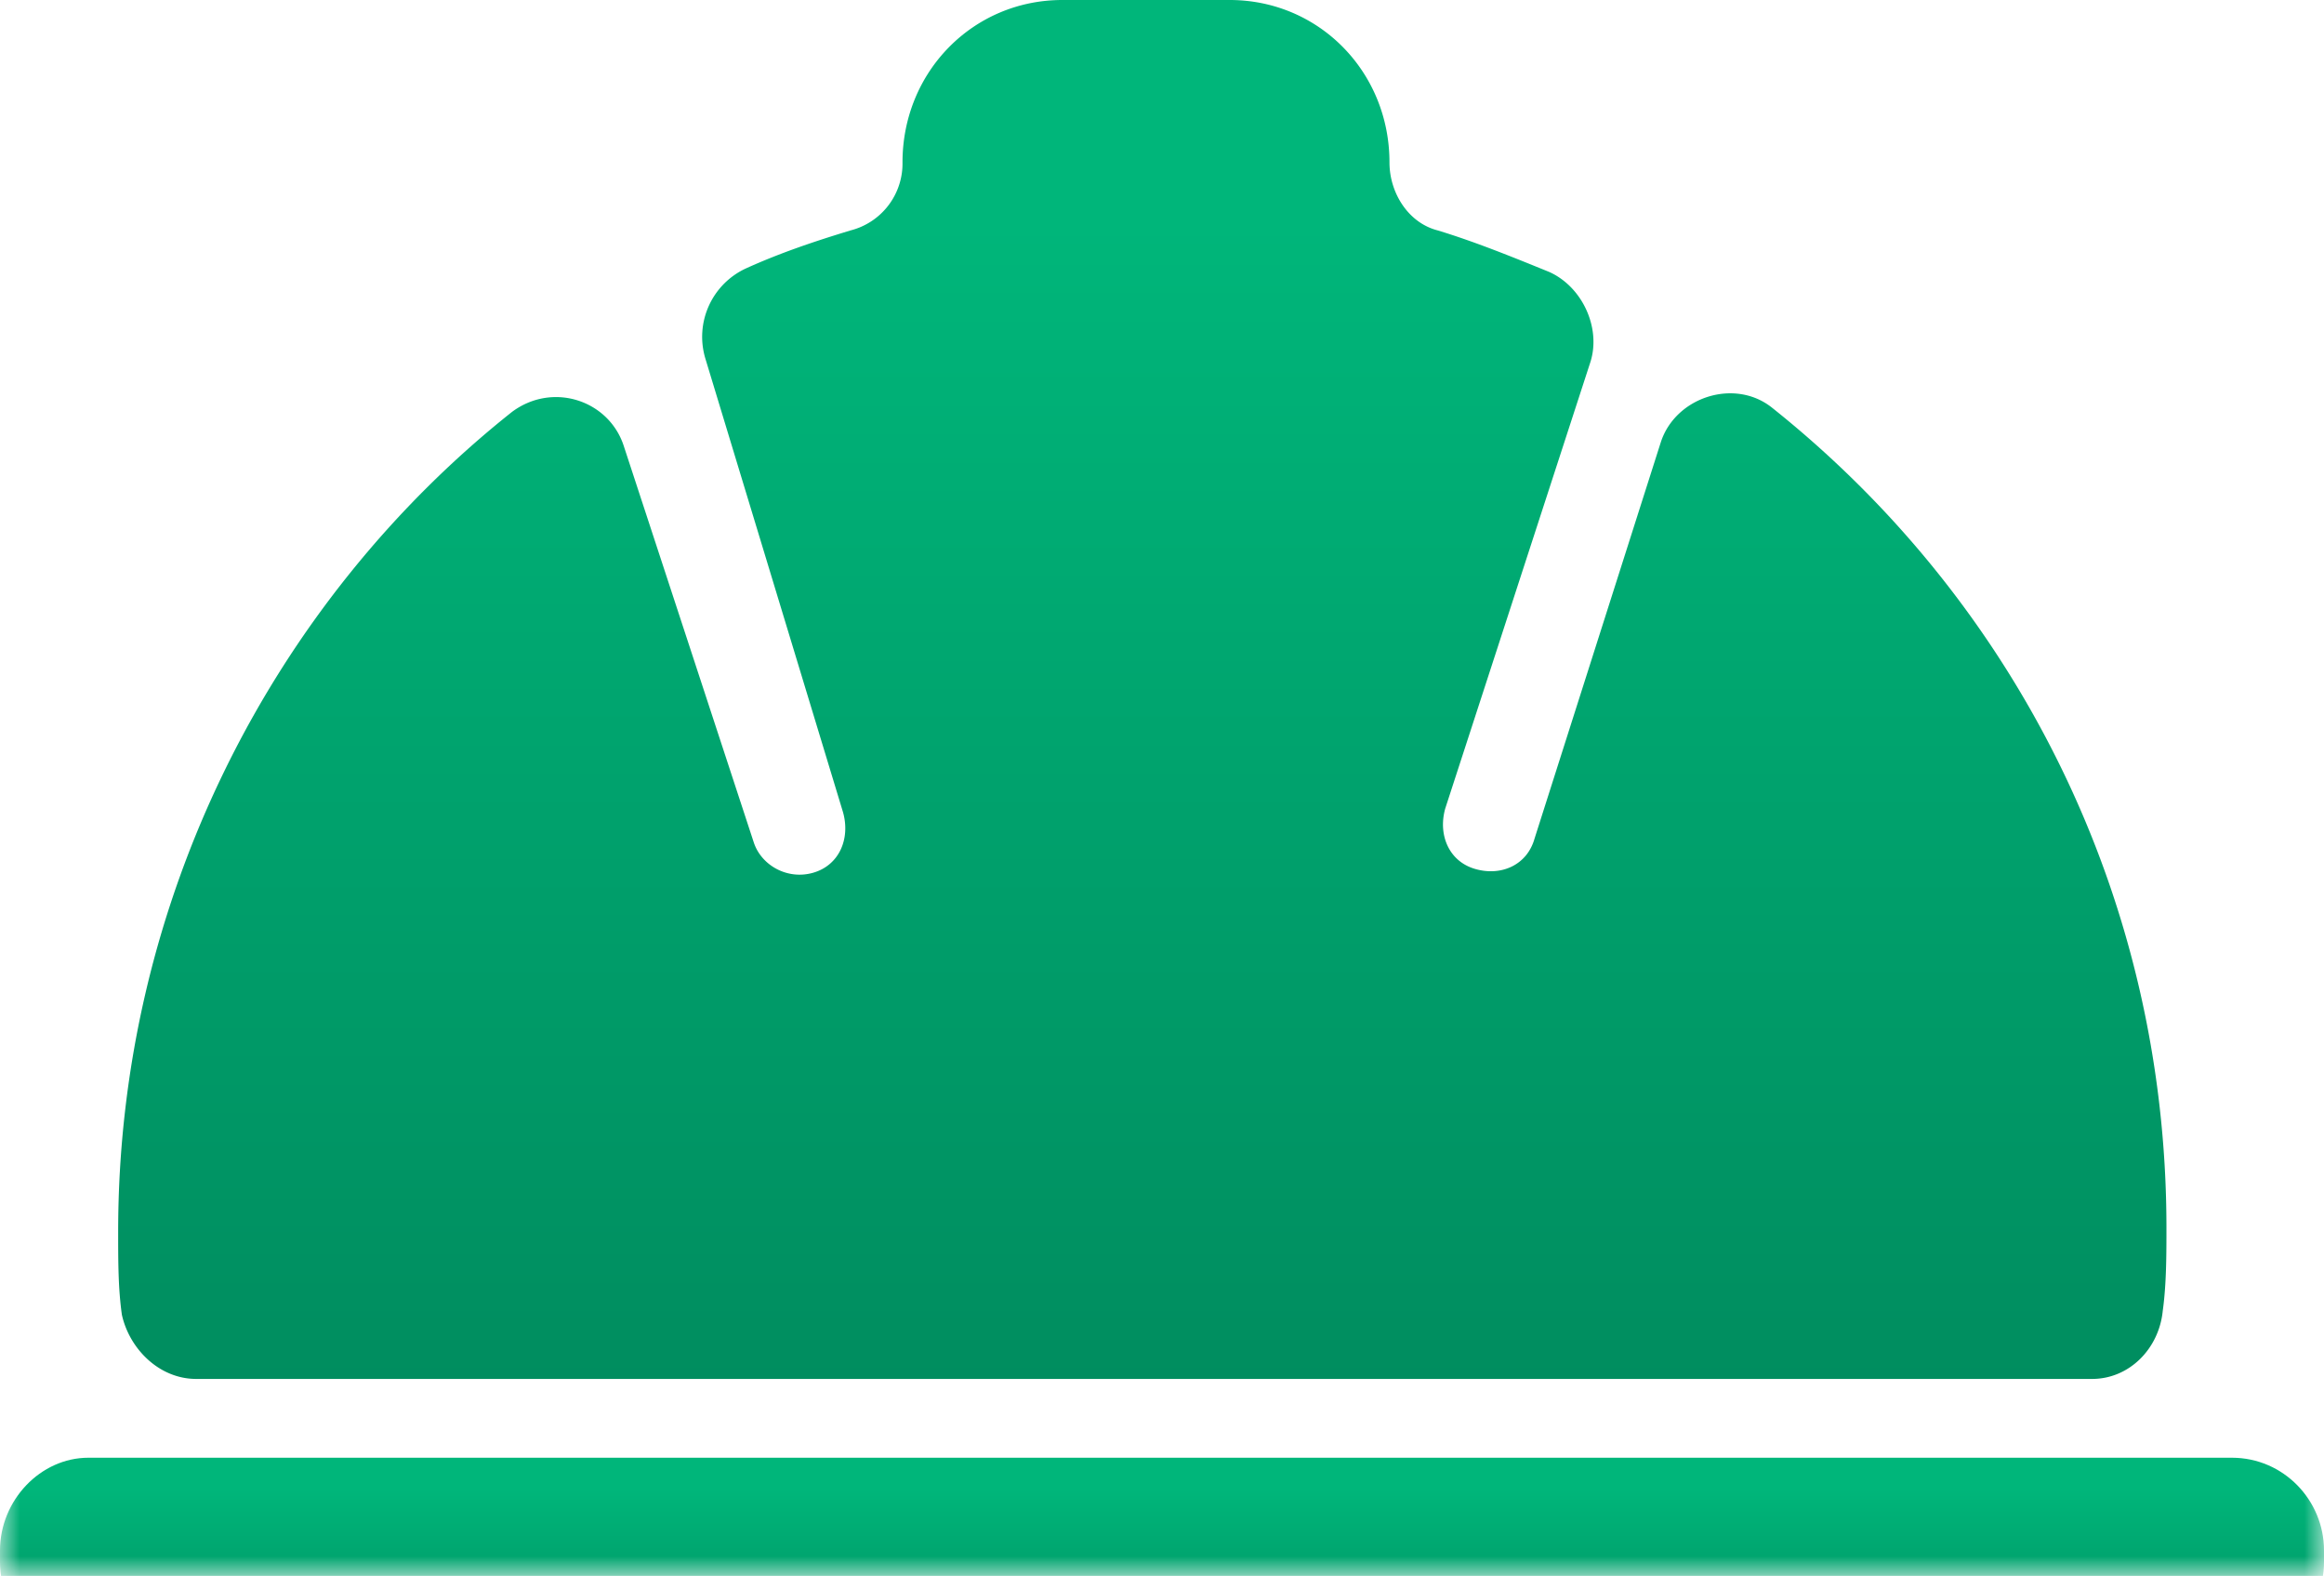
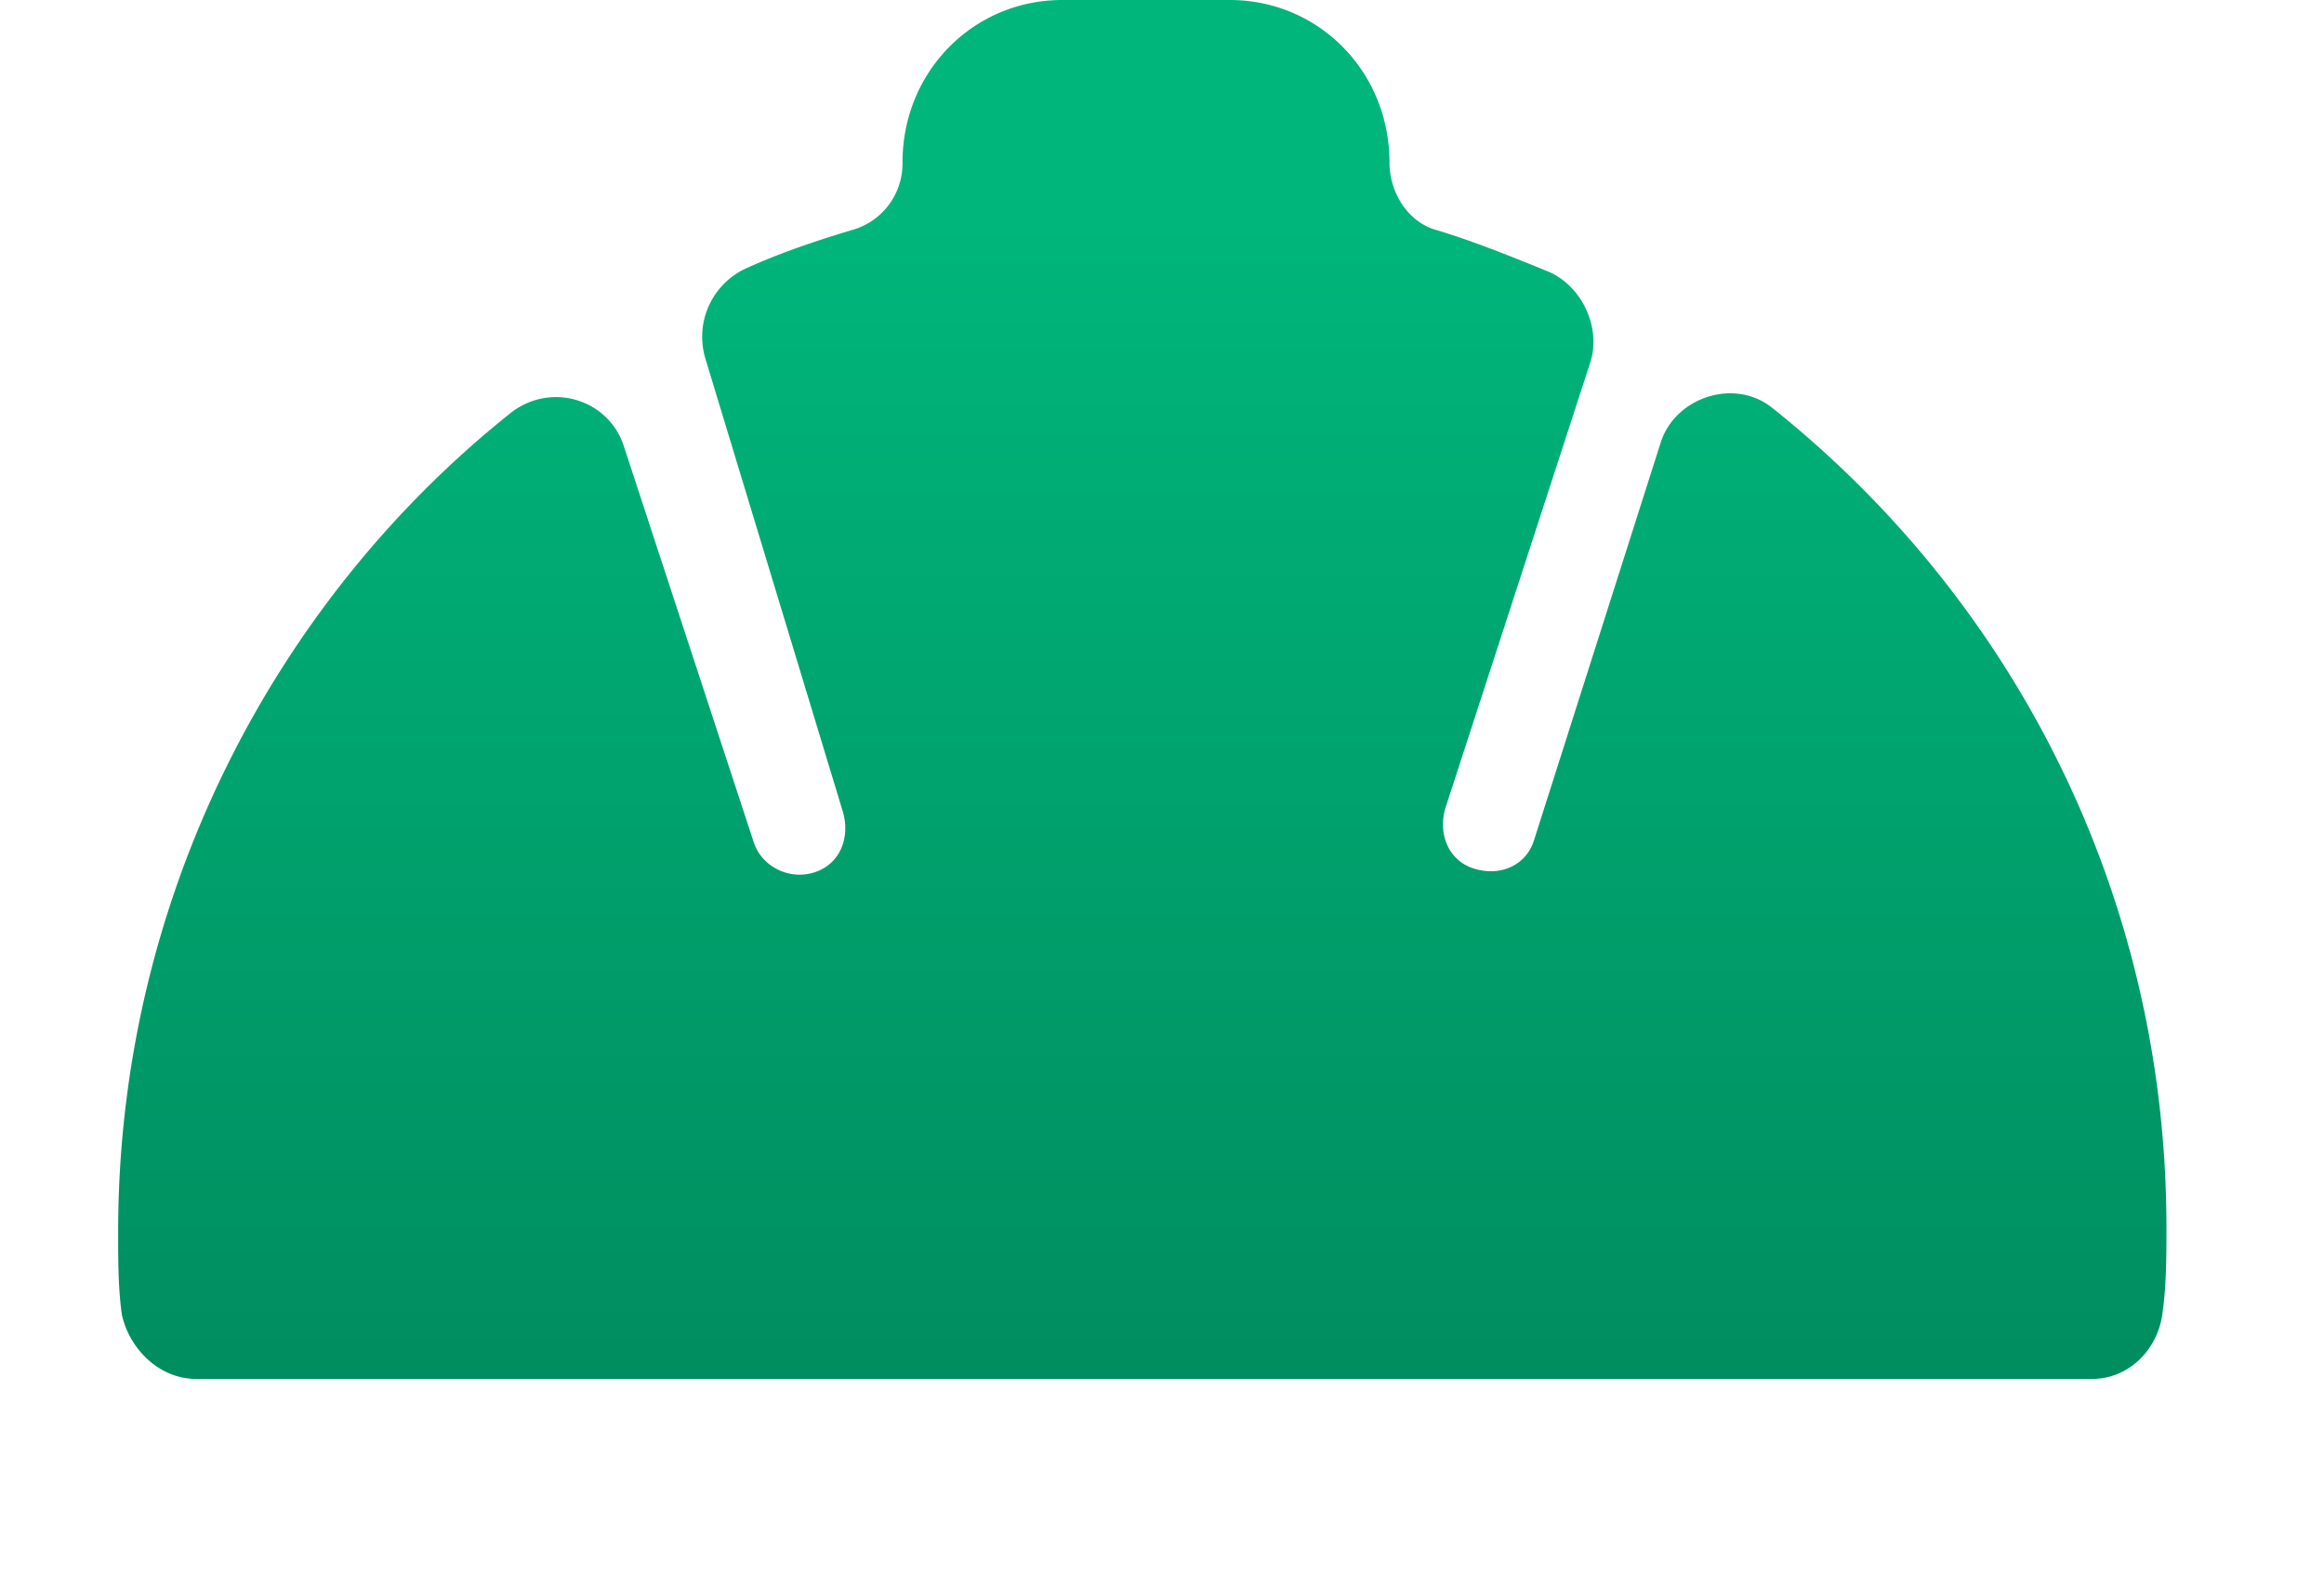
<svg xmlns="http://www.w3.org/2000/svg" xmlns:xlink="http://www.w3.org/1999/xlink" width="59" height="40" viewBox="0 0 59 40">
  <defs>
    <linearGradient x1="50%" y1="16.271%" x2="50%" y2="100%" id="a">
      <stop stop-color="#00B67A" offset="0%" />
      <stop stop-color="#008D5F" offset="100%" />
    </linearGradient>
    <linearGradient x1="50%" y1="16.271%" x2="50%" y2="100%" id="c">
      <stop stop-color="#00B67A" offset="0%" />
      <stop stop-color="#008D5F" offset="100%" />
    </linearGradient>
-     <path id="b" d="M0 35h59v5H0z" />
  </defs>
  <g fill="none" fill-rule="evenodd">
-     <path d="M4.982 35h48.13c.945 0 1.699-.767 1.794-1.726.094-.671.094-1.438.094-2.11 0-8.438-3.87-15.917-10.003-20.808-.945-.767-2.454-.287-2.832.863l-3.208 10.069c-.19.672-.85.96-1.51.767-.662-.192-.945-.863-.756-1.534l3.68-11.316c.284-.863-.188-1.917-1.037-2.301-.944-.384-1.888-.768-2.832-1.055-.755-.192-1.227-.96-1.227-1.726C35.275 1.821 33.482 0 31.218 0H26.97c-2.265 0-4.058 1.822-4.058 4.123a1.75 1.75 0 01-1.321 1.726c-.944.287-1.793.575-2.643.959A1.912 1.912 0 0017.91 9.11l3.492 11.506c.189.672-.094 1.343-.755 1.535-.661.192-1.321-.192-1.51-.767l-3.303-10.07c-.377-1.15-1.793-1.63-2.832-.862C6.963 15.246 3 22.822 3 31.26c0 .768 0 1.439.094 2.11.19.863.944 1.63 1.888 1.63z" fill="url(#a)" />
+     <path d="M4.982 35h48.13c.945 0 1.699-.767 1.794-1.726.094-.671.094-1.438.094-2.11 0-8.438-3.87-15.917-10.003-20.808-.945-.767-2.454-.287-2.832.863l-3.208 10.069c-.19.672-.85.96-1.51.767-.662-.192-.945-.863-.756-1.534l3.68-11.316c.284-.863-.188-1.917-1.037-2.301-.944-.384-1.888-.768-2.832-1.055-.755-.192-1.227-.96-1.227-1.726C35.275 1.821 33.482 0 31.218 0H26.97c-2.265 0-4.058 1.822-4.058 4.123a1.75 1.75 0 01-1.321 1.726c-.944.287-1.793.575-2.643.959A1.912 1.912 0 0017.91 9.11l3.492 11.506c.189.672-.094 1.343-.755 1.535-.661.192-1.321-.192-1.51-.767l-3.303-10.07c-.377-1.15-1.793-1.63-2.832-.862C6.963 15.246 3 22.822 3 31.26c0 .768 0 1.439.094 2.11.19.863.944 1.63 1.888 1.63" fill="url(#a)" />
    <mask id="d" fill="#fff">
      <use xlink:href="#b" />
    </mask>
    <path d="M56.662 37H2.244C1.03 37 0 38.078 0 39.353v.294C0 40.922 1.029 42 2.244 42h54.512C57.97 42 59 40.922 59 39.647v-.294C59 38.078 57.971 37 56.662 37z" fill="url(#c)" mask="url(#d)" />
  </g>
</svg>